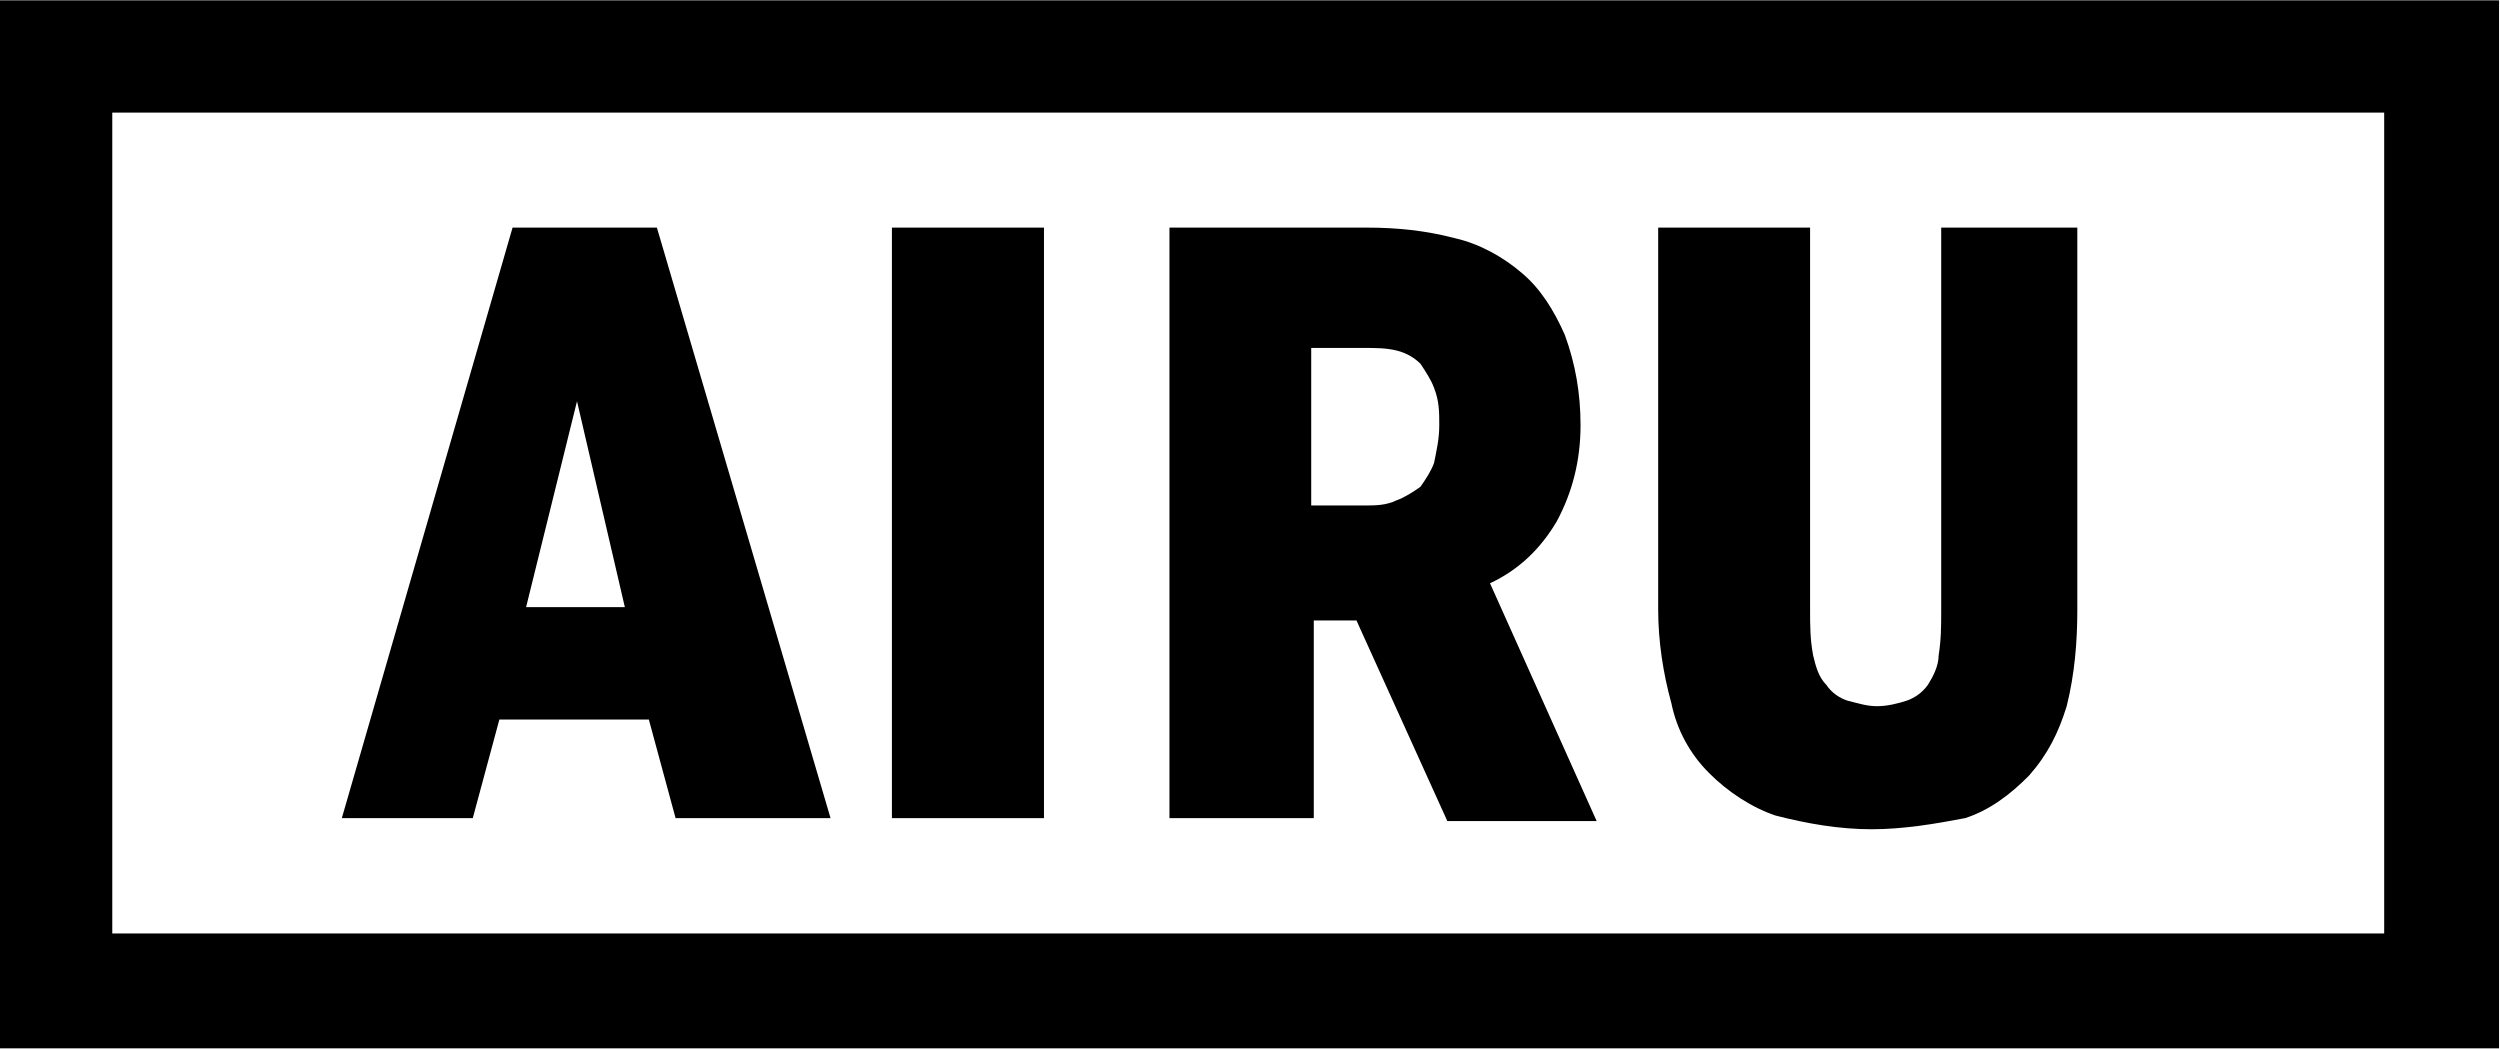
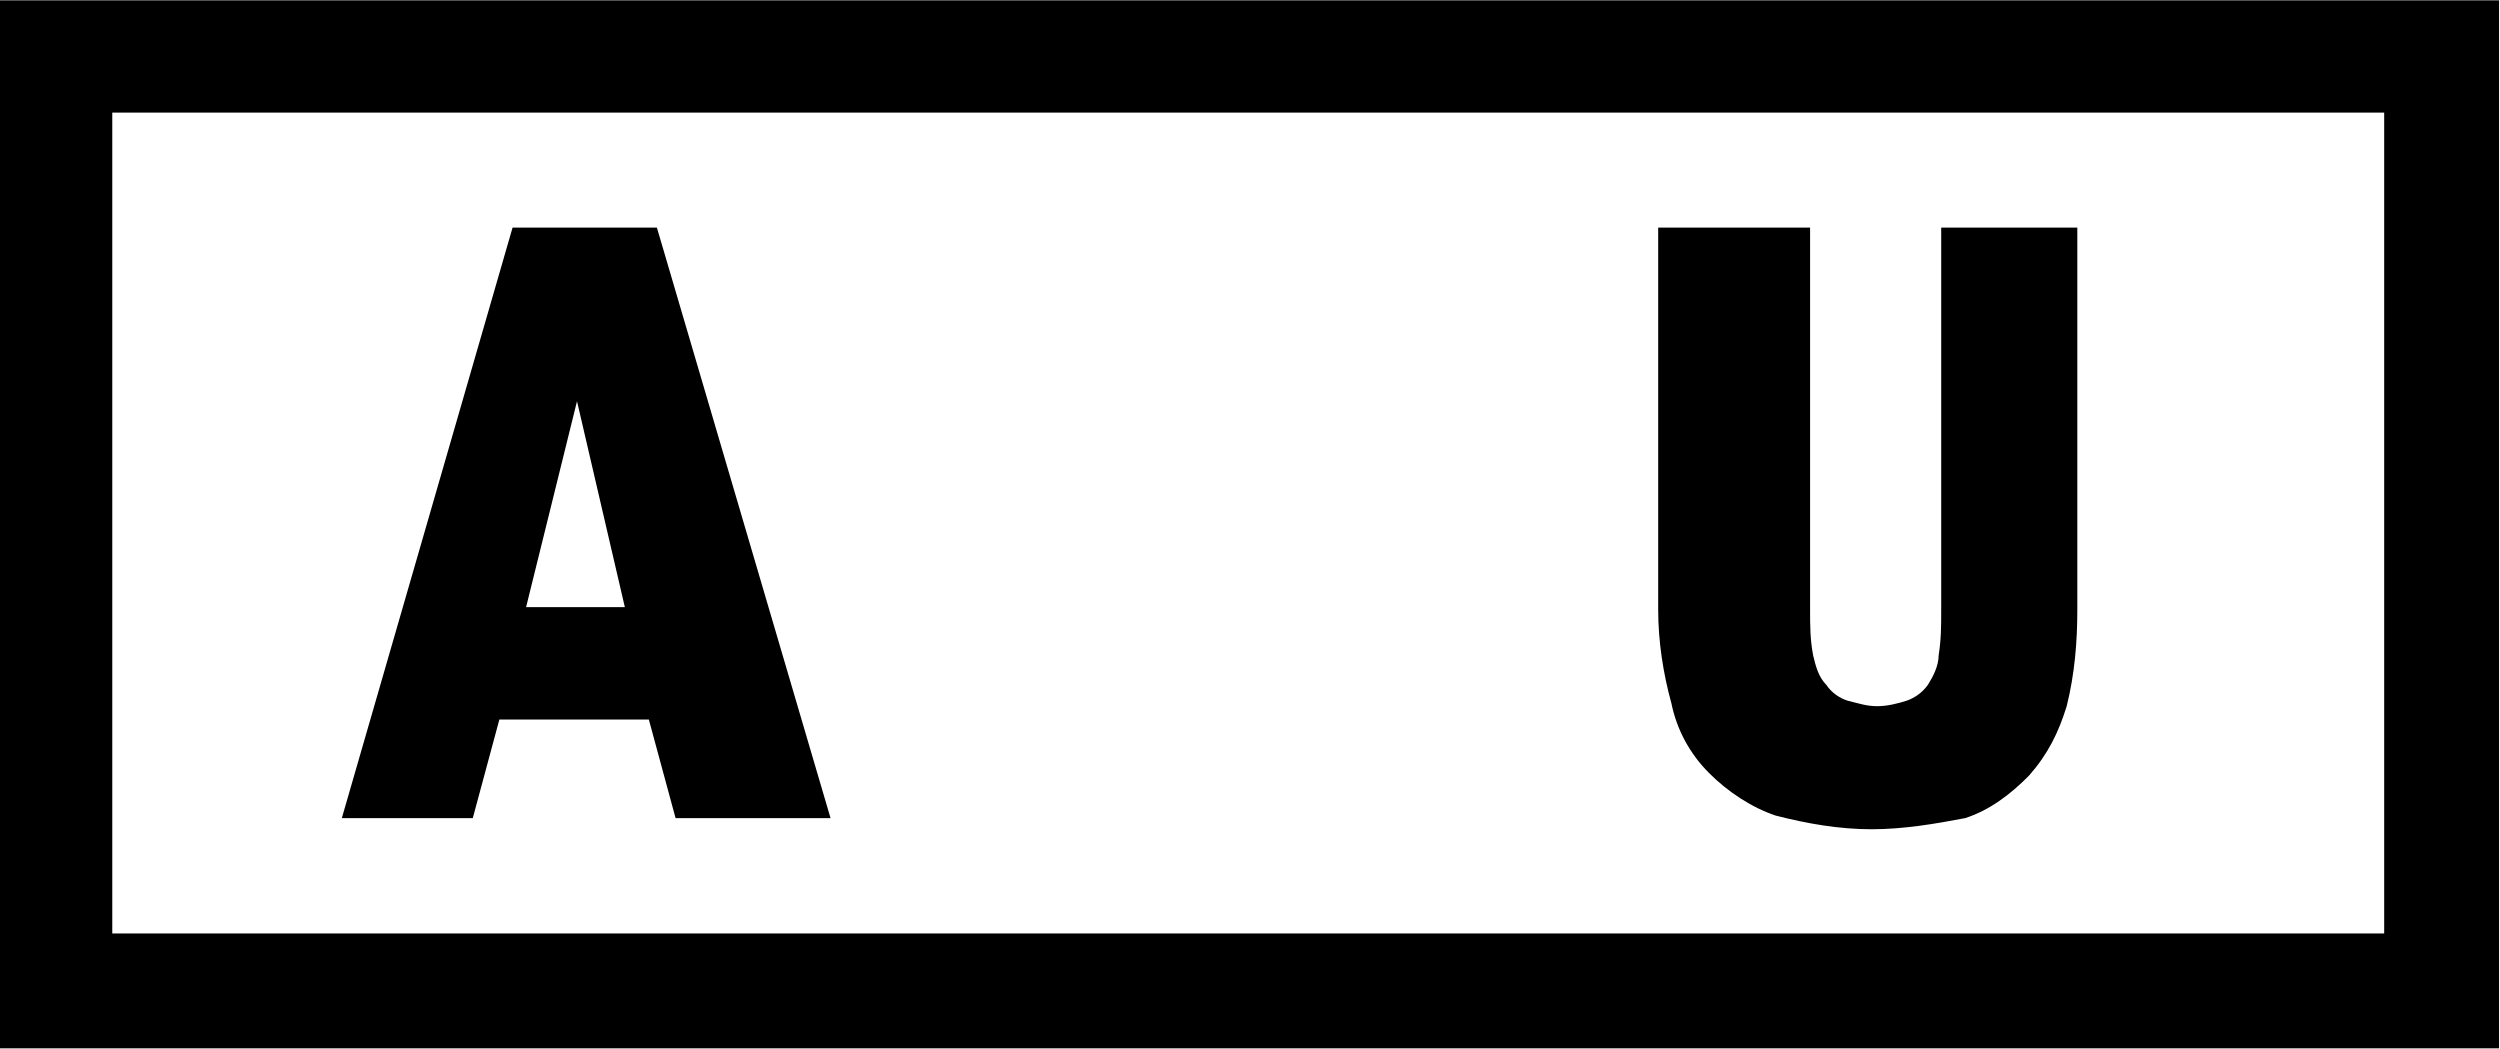
<svg xmlns="http://www.w3.org/2000/svg" version="1.2" viewBox="0 0 1552 651" width="1552" height="651">
  <title>3854</title>
  <style>
		.s0 { fill: #000000 } 
	</style>
  <path fill-rule="evenodd" class="s0" d="m1551.4 0.2v650.6h-1551.4v-650.6zm-1481.7 69.7v509.6h1410.4v-509.6z" />
-   <path class="s0" d="m648.1 141.3v366.6h-94.4v-366.6z" />
-   <path fill-rule="evenodd" class="s0" d="m848.7 141.3c18.3 0 36.5 1.8 54.6 6.6 15.1 3.4 29.9 11.6 41.6 21.7 11.6 9.8 19.8 23.1 26.5 38.2 6.6 18 9.8 36.3 9.8 56.2q0 32.4-14.9 59.9c-9.8 16.5-23.1 29.7-41.3 38.2l66.2 147.6h-92.7l-56.4-124.5h-26.5v122.7h-89.6v-366.6zm-1.6 172.5c6.6 0 13.3 0 19.9-3.2 5-1.8 10-5 14.8-8.4 3.4-4.8 6.7-9.9 8.5-14.9 1.6-8.2 3.2-14.8 3.2-23.3 0-8.2 0-14.9-3.2-23.1-1.8-5-5.1-10-8.5-15.1-3.2-3.2-8.2-6.6-14.8-8.2-6.6-1.6-13.3-1.6-19.9-1.6h-33.1v97.8z" />
  <path class="s0" d="m1161.9 514.8c-19.9 0-39.8-3.4-59.6-8.5-14.9-5-29.8-14.8-41.4-26.5-11.6-11.6-19.9-26.5-23.3-43.2-5-18.1-8.2-38.2-8.2-58.1v-237.2h94.3v237.2c0 10.1 0 18.3 1.9 28.4 1.6 6.6 3.2 13.2 8.2 18.3 3.2 4.8 8.2 8.2 13.2 9.8 6.7 1.6 11.7 3.4 18.3 3.4 6.6 0 13.3-1.8 18.3-3.4 4.8-1.6 9.8-5 13.2-9.8 3.2-5.1 6.7-11.7 6.7-18.3 1.6-10.1 1.6-18.3 1.6-28.4v-237.2h84.5v237.2c0 19.9-1.6 39.8-6.6 59.9-5.1 16.5-11.7 29.8-23.3 43-11.5 11.7-24.7 21.7-39.8 26.5-18.3 3.5-38.1 6.9-58 6.9z" />
  <path fill-rule="evenodd" class="s0" d="m515.6 507.9h-96.2l-16.6-61.2h-92.8l-16.5 61.2h-81.3l106-366.6h89.6zm-127.7-131l-29.7-127.8-31.6 127.8z" />
</svg>